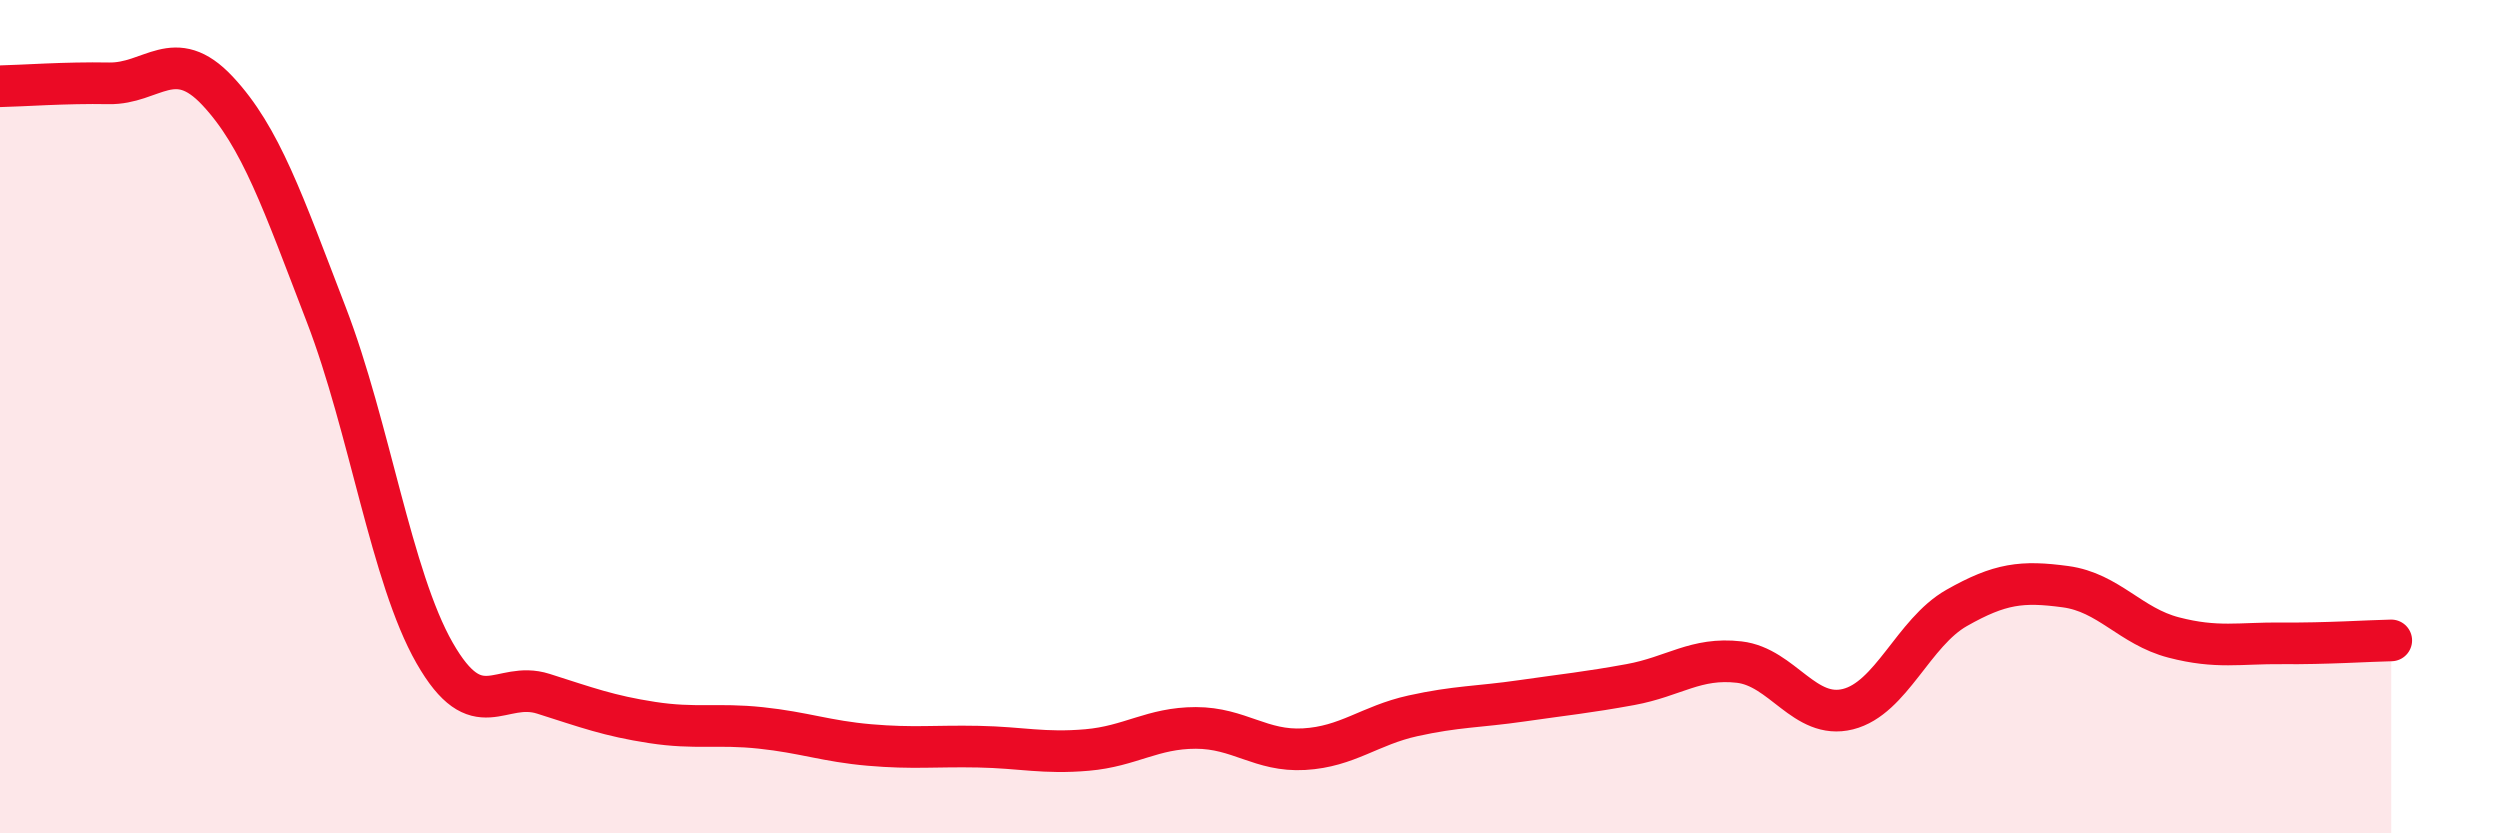
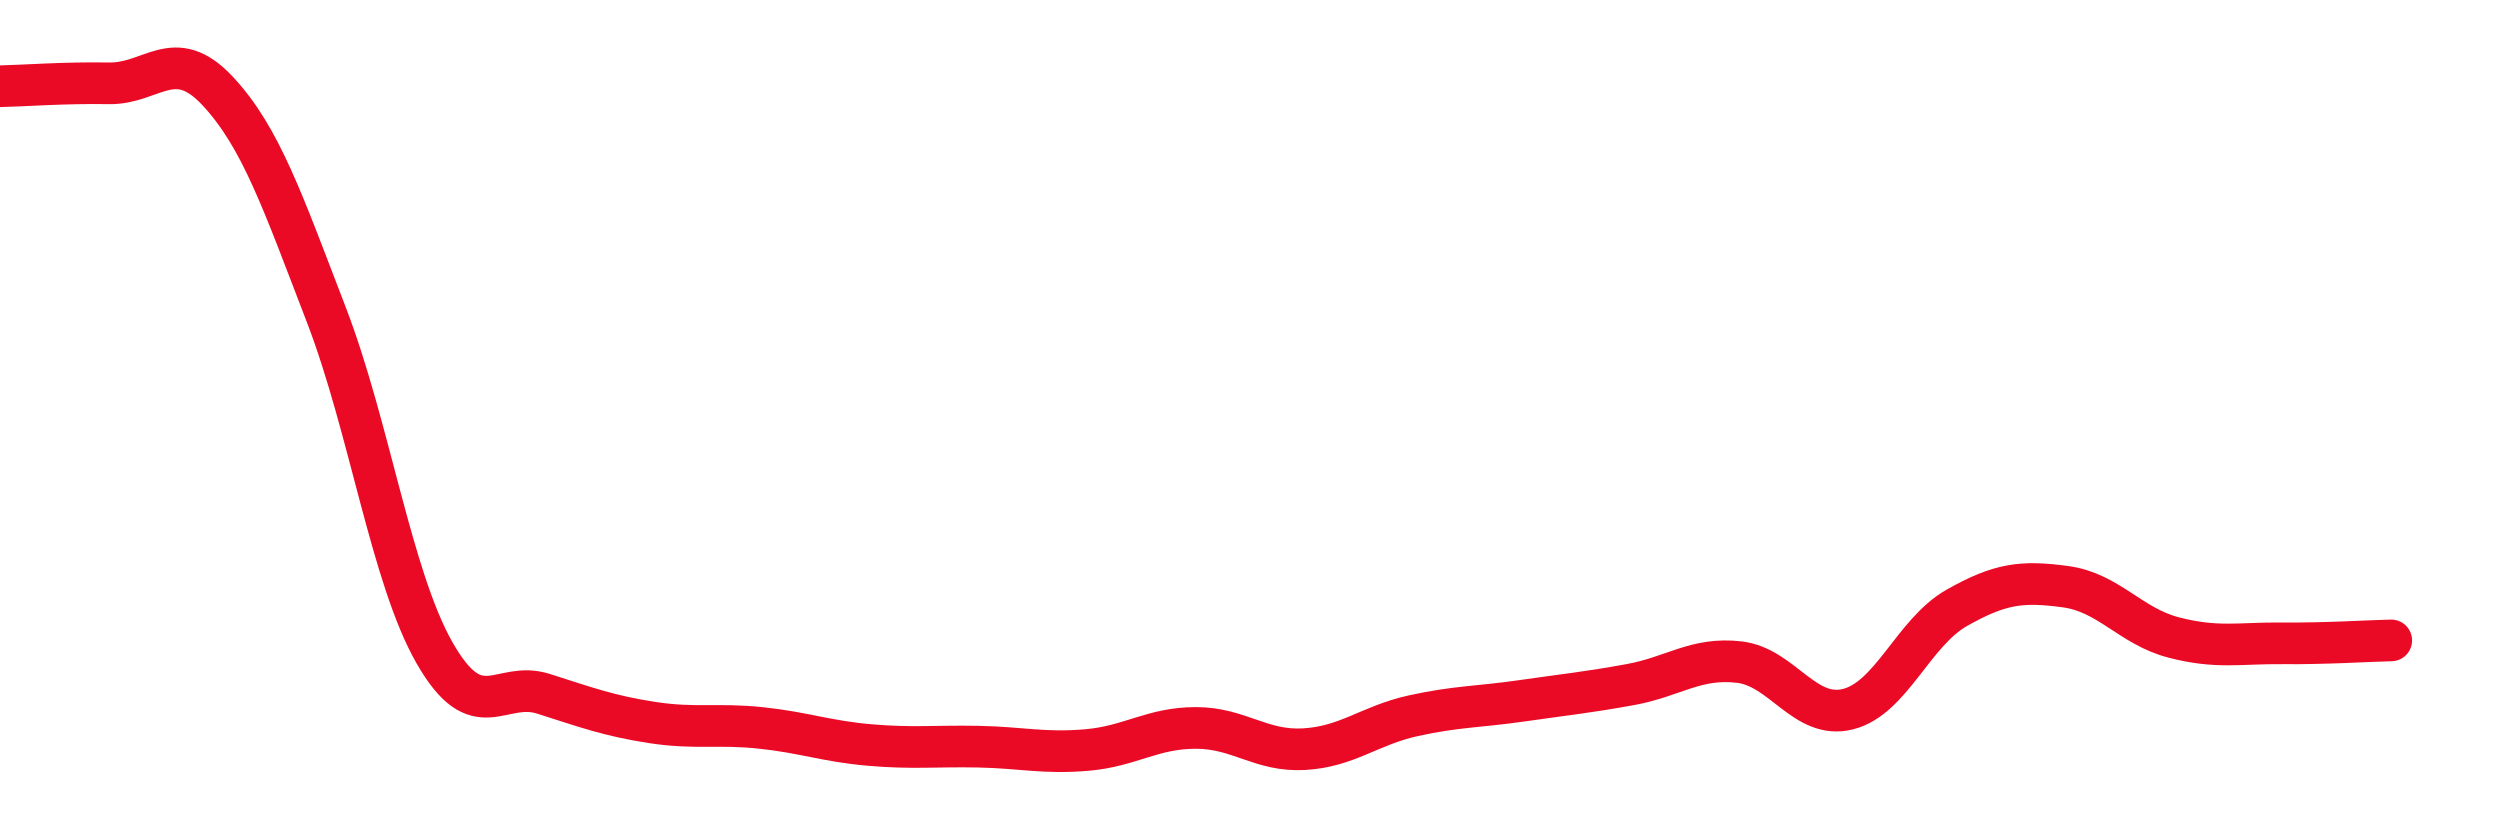
<svg xmlns="http://www.w3.org/2000/svg" width="60" height="20" viewBox="0 0 60 20">
-   <path d="M 0,2.07 C 0.52,2.06 1.57,1.98 2.61,2 C 3.65,2.02 4.18,1.07 5.22,2.18 C 6.26,3.29 6.79,4.85 7.83,7.55 C 8.87,10.25 9.39,13.85 10.43,15.67 C 11.47,17.49 12,16.32 13.04,16.65 C 14.08,16.98 14.61,17.18 15.65,17.34 C 16.69,17.5 17.22,17.36 18.26,17.47 C 19.3,17.58 19.83,17.79 20.87,17.88 C 21.91,17.97 22.44,17.9 23.48,17.92 C 24.52,17.94 25.05,18.09 26.09,18 C 27.13,17.91 27.66,17.47 28.7,17.47 C 29.74,17.47 30.26,18.04 31.3,17.98 C 32.34,17.92 32.87,17.41 33.91,17.18 C 34.95,16.95 35.48,16.97 36.52,16.82 C 37.56,16.67 38.09,16.62 39.13,16.43 C 40.17,16.24 40.7,15.77 41.74,15.89 C 42.78,16.01 43.31,17.28 44.35,17.02 C 45.39,16.76 45.92,15.18 46.96,14.59 C 48,14 48.53,13.94 49.57,14.08 C 50.61,14.22 51.13,15.03 52.17,15.3 C 53.21,15.57 53.74,15.43 54.78,15.44 C 55.82,15.45 56.87,15.38 57.39,15.37L57.39 20L0 20Z" fill="#EB0A25" opacity="0.1" stroke-linecap="round" stroke-linejoin="round" />
  <path d="M 0,2.07 C 0.52,2.06 1.57,1.98 2.61,2 C 3.65,2.02 4.18,1.07 5.22,2.18 C 6.26,3.29 6.79,4.85 7.83,7.55 C 8.87,10.25 9.39,13.85 10.43,15.67 C 11.47,17.49 12,16.32 13.04,16.65 C 14.08,16.98 14.61,17.18 15.65,17.34 C 16.69,17.5 17.22,17.36 18.26,17.47 C 19.3,17.58 19.83,17.79 20.87,17.88 C 21.91,17.97 22.44,17.9 23.48,17.92 C 24.52,17.94 25.05,18.09 26.09,18 C 27.13,17.91 27.66,17.47 28.7,17.47 C 29.74,17.47 30.26,18.04 31.3,17.98 C 32.34,17.92 32.87,17.41 33.91,17.18 C 34.95,16.95 35.48,16.97 36.52,16.82 C 37.56,16.67 38.09,16.62 39.13,16.43 C 40.17,16.24 40.7,15.77 41.74,15.89 C 42.78,16.01 43.31,17.28 44.35,17.02 C 45.39,16.76 45.92,15.18 46.96,14.59 C 48,14 48.53,13.94 49.57,14.08 C 50.61,14.22 51.13,15.03 52.17,15.3 C 53.21,15.57 53.74,15.43 54.78,15.44 C 55.82,15.45 56.87,15.38 57.39,15.37" stroke="#EB0A25" stroke-width="1" fill="none" stroke-linecap="round" stroke-linejoin="round" />
</svg>